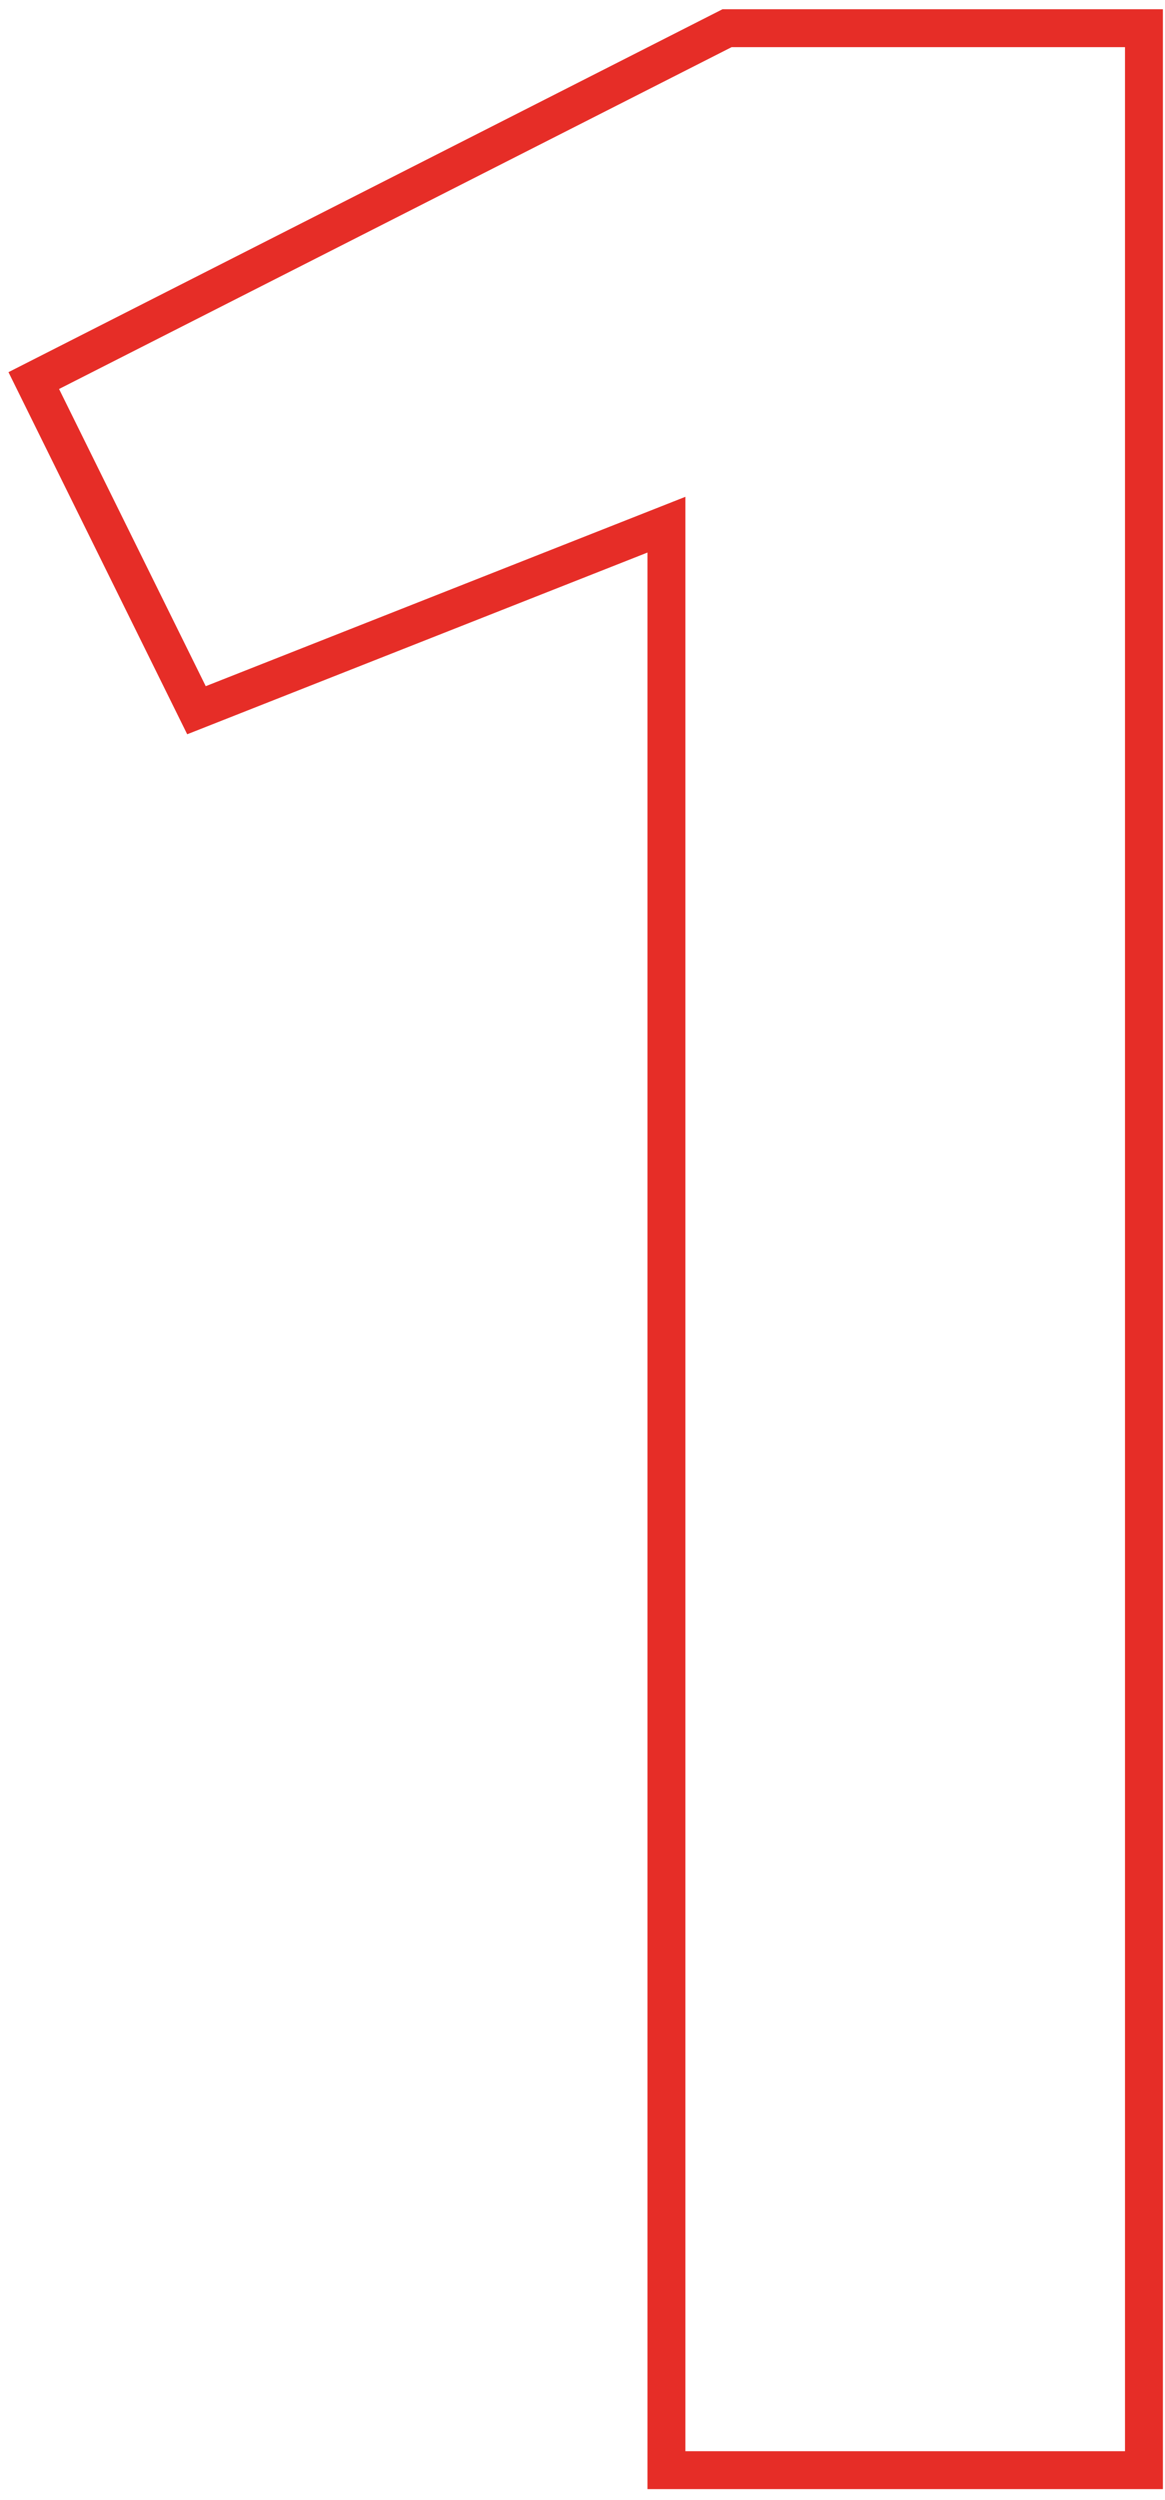
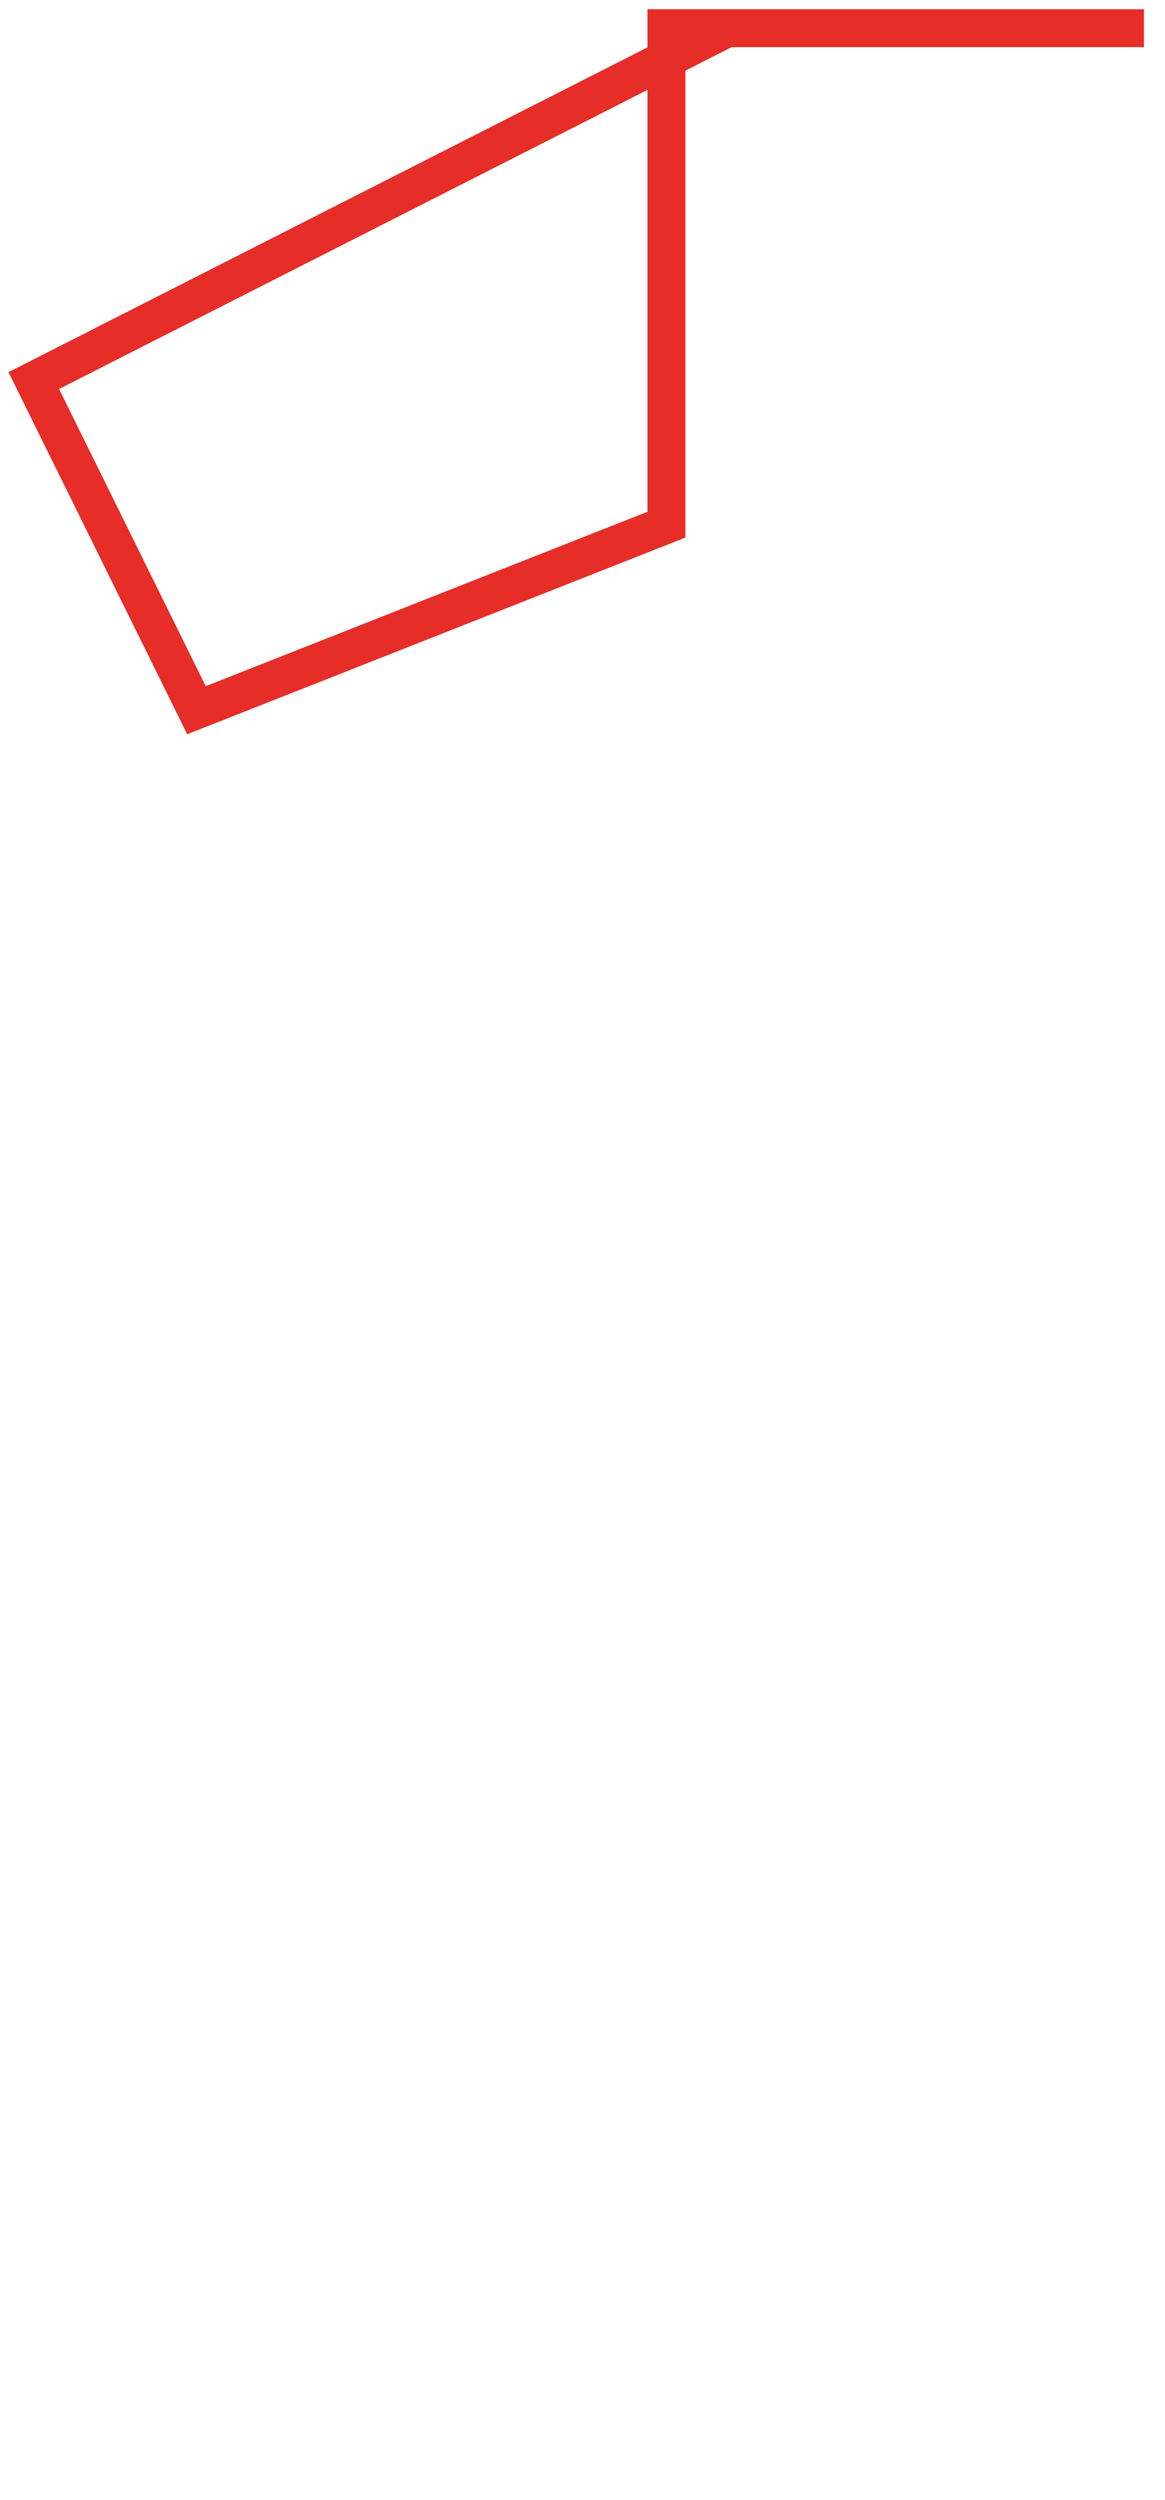
<svg xmlns="http://www.w3.org/2000/svg" width="69" height="148" viewBox="0 0 69 148" fill="none">
-   <path d="M39.471 31.059L11.637 42.043L2 22.529L43.062 1.669H67.753V146.224H39.471V31.059Z" stroke="#E62D27" stroke-width="2.245" />
+   <path d="M39.471 31.059L11.637 42.043L2 22.529L43.062 1.669H67.753H39.471V31.059Z" stroke="#E62D27" stroke-width="2.245" />
</svg>